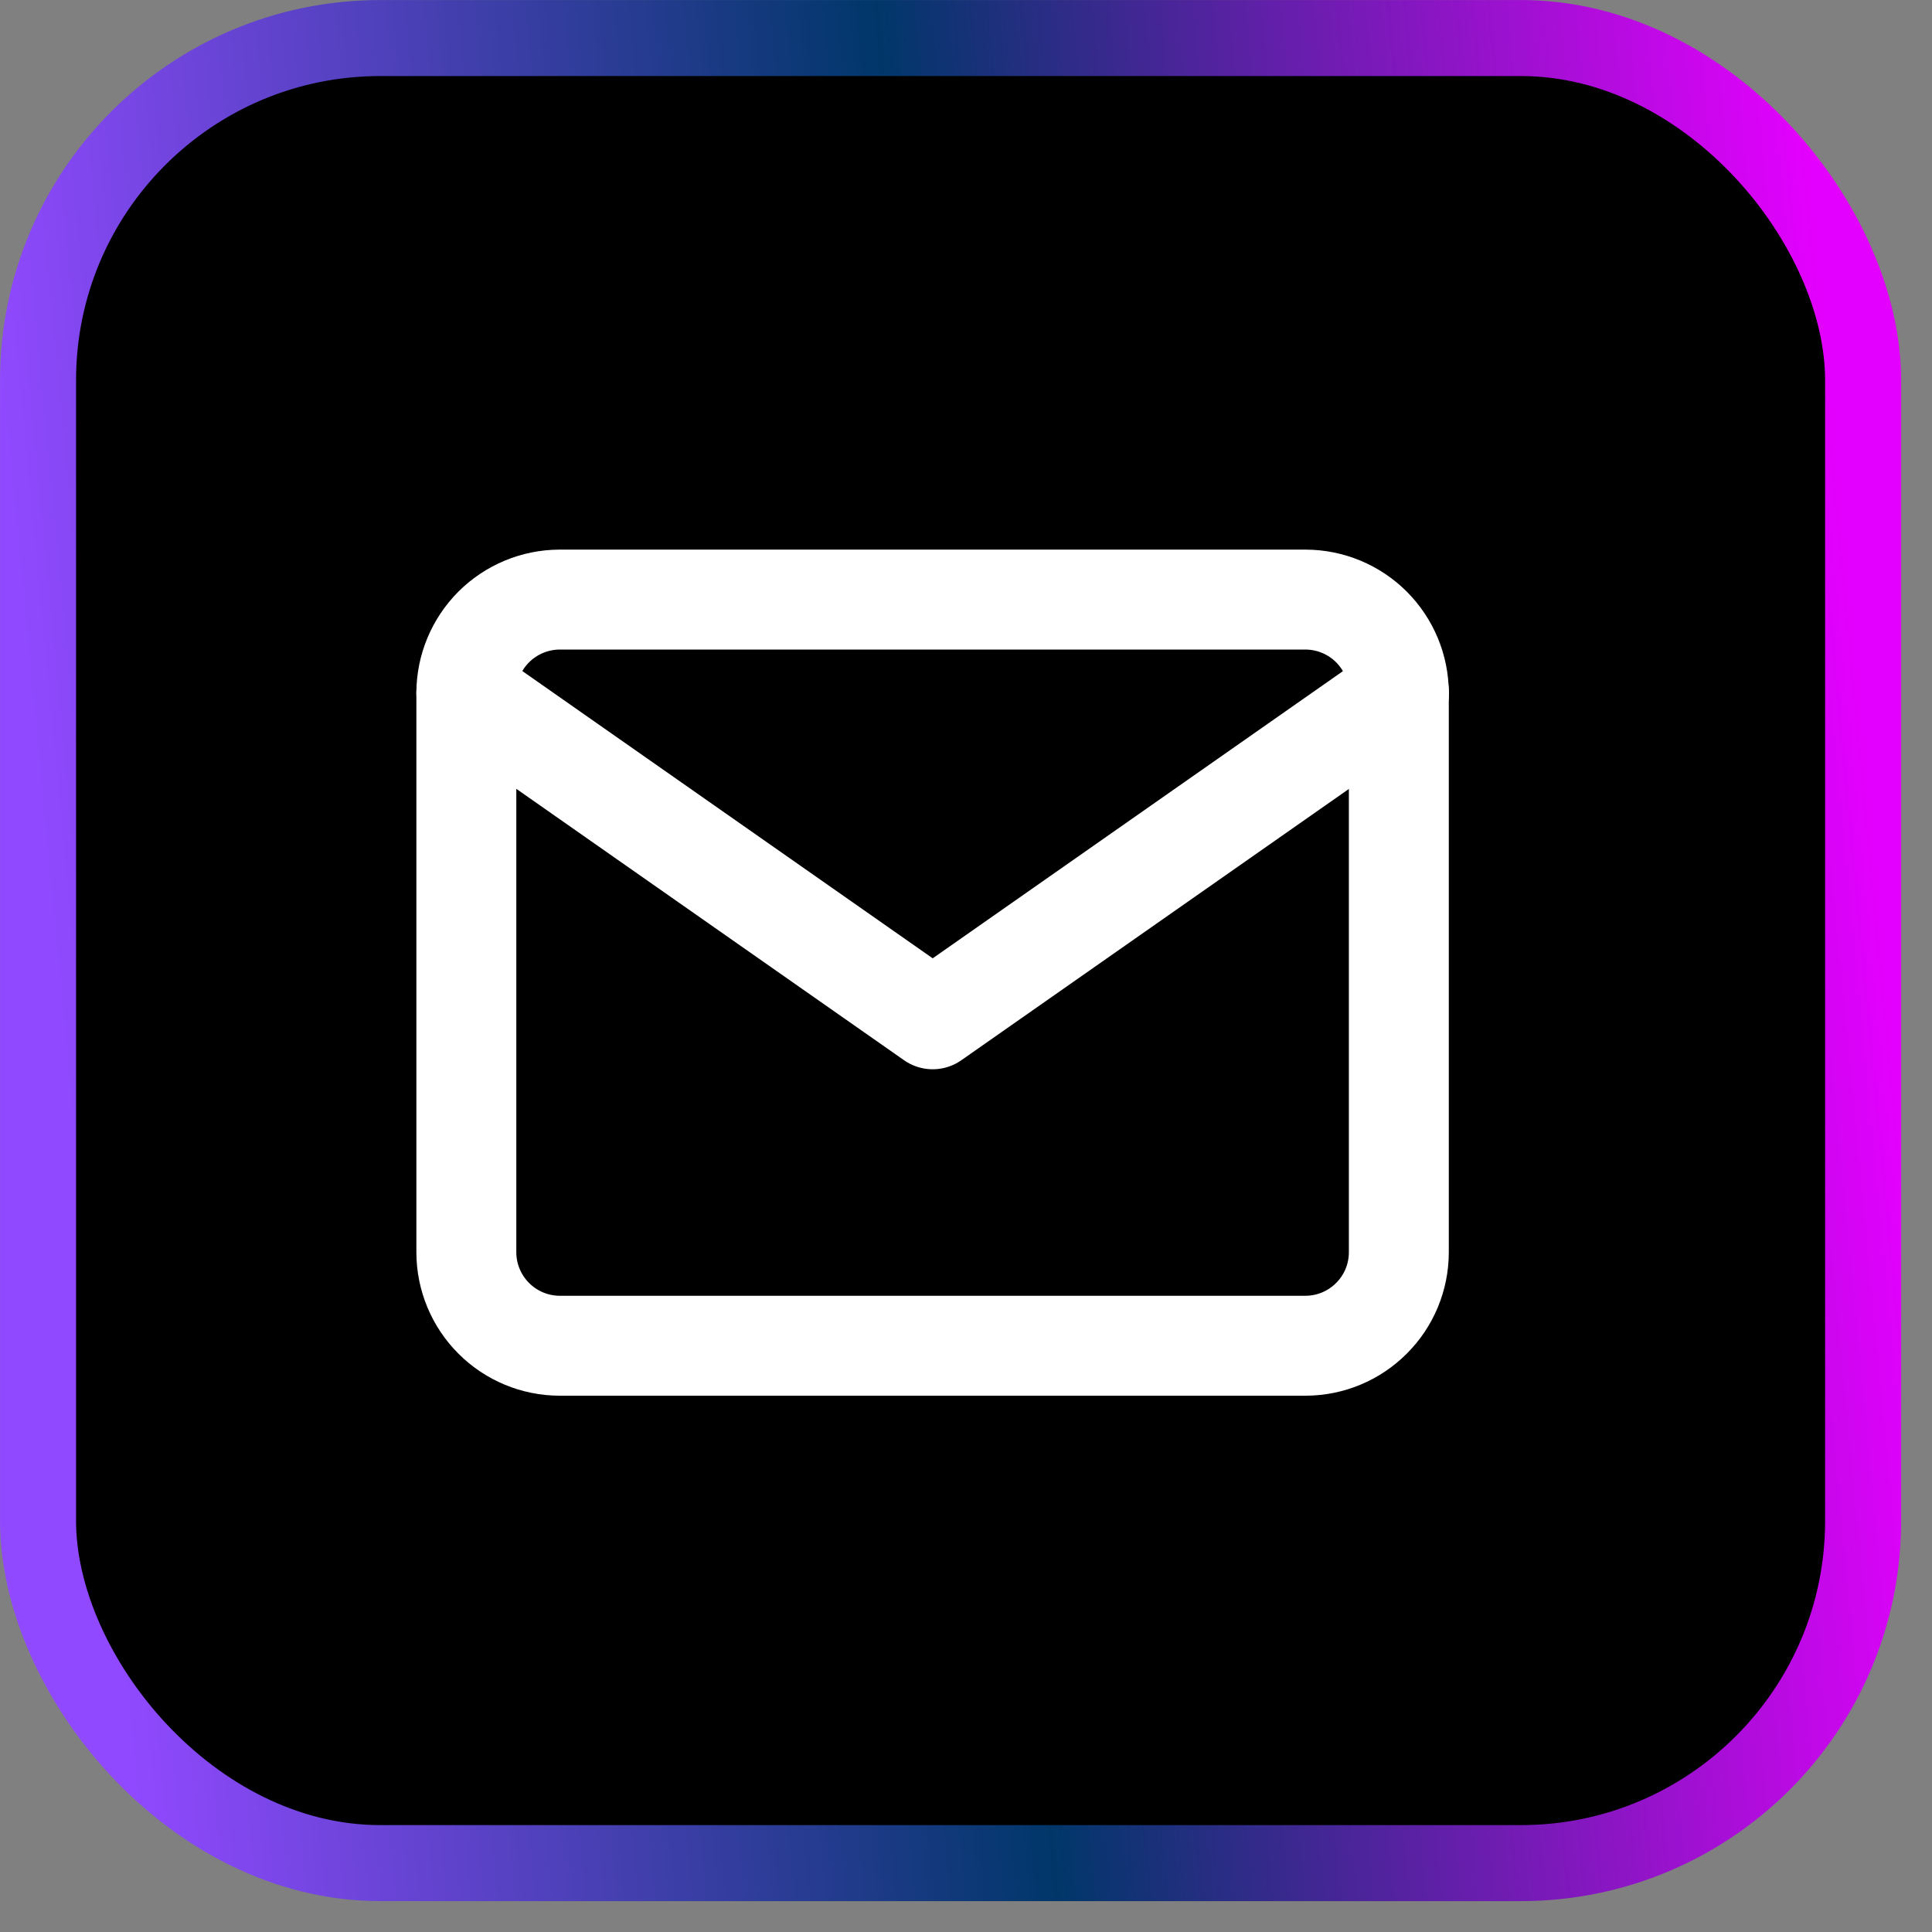
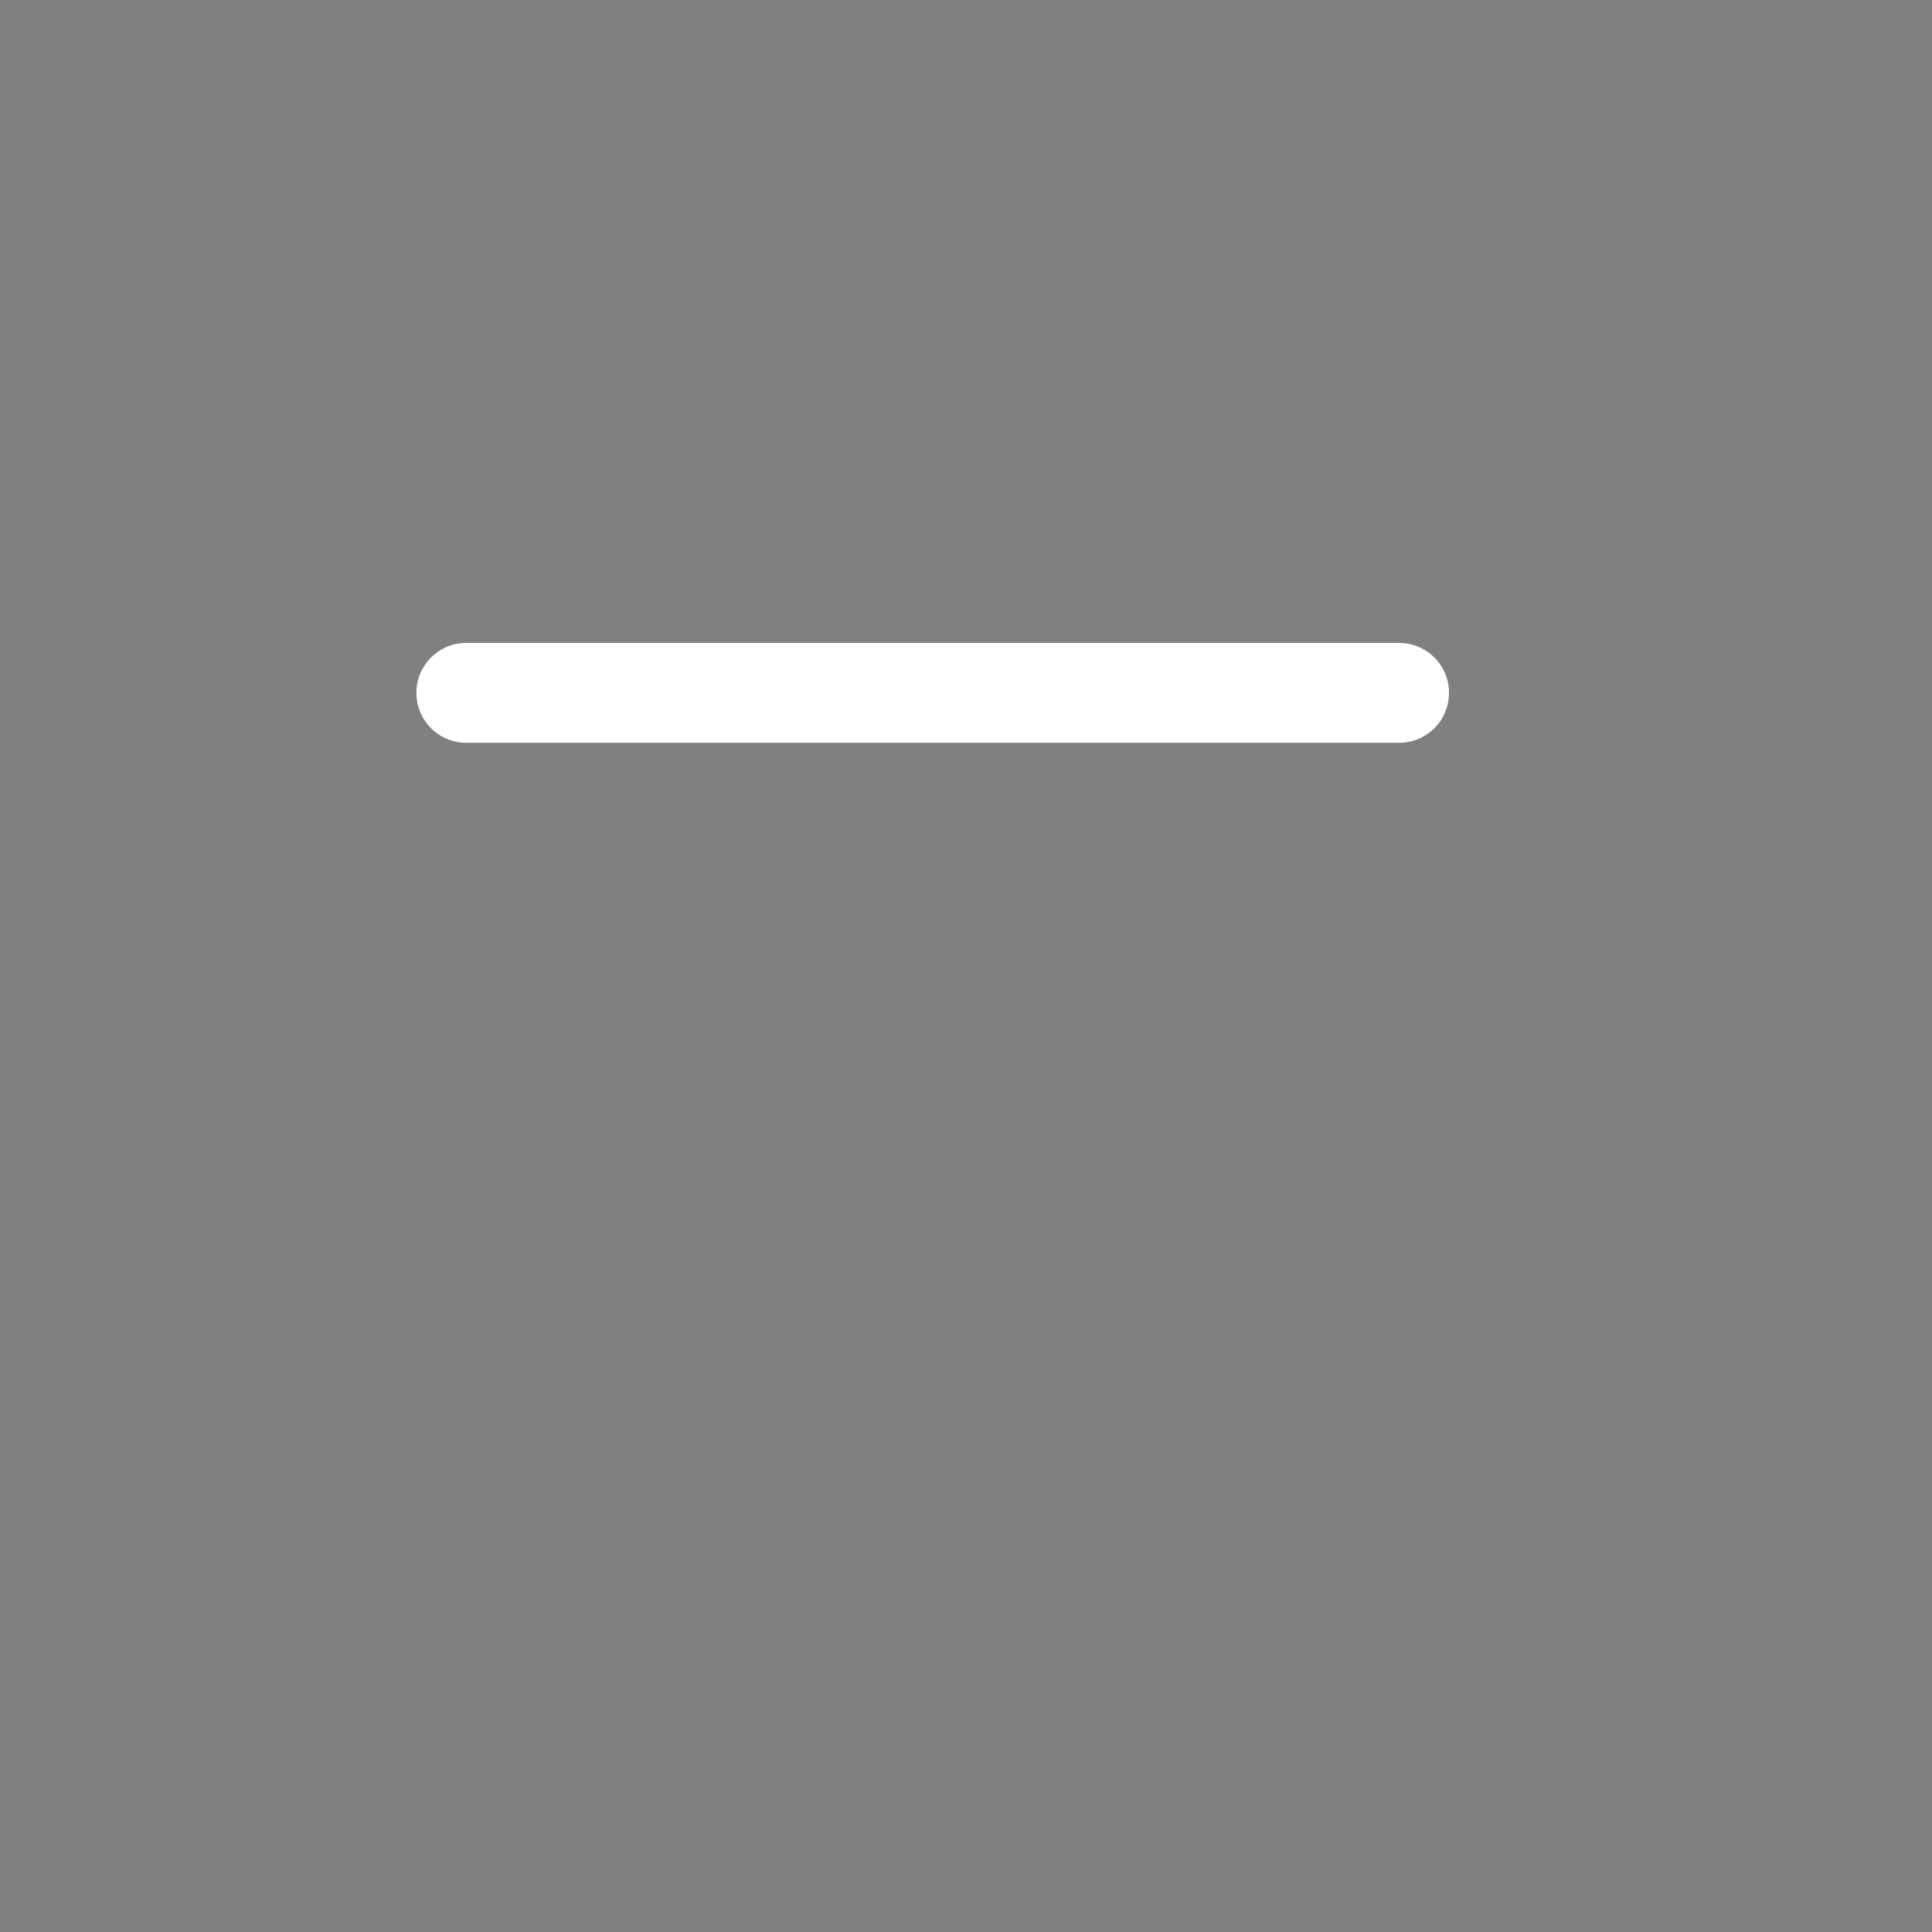
<svg xmlns="http://www.w3.org/2000/svg" width="29" height="29" viewBox="0 0 29 29" fill="none">
  <rect x="0" y="0" width="29" height="29" fill="#808080" stroke="none" />
-   <rect x="0.571" y="0.571" width="27.395" height="27.395" rx="5.137" fill="black" stroke="url(#paint0_linear_2344_754)" stroke-width="1.141" />
-   <path d="M8.4 9H19.598C19.968 9.001 20.324 9.149 20.586 9.411C20.848 9.674 20.996 10.029 20.997 10.4V18.8C20.996 19.171 20.849 19.526 20.586 19.788C20.324 20.051 19.969 20.199 19.598 20.2H8.4C8.029 20.199 7.673 20.051 7.411 19.788C7.149 19.526 7.001 19.171 7 18.8V10.4C7.001 10.029 7.149 9.674 7.411 9.411C7.674 9.149 8.029 9.001 8.4 9Z" stroke="white" stroke-width="1.5" stroke-linecap="round" stroke-linejoin="round" />
-   <path d="M21 10.4L14 15.3L7 10.4" stroke="white" stroke-width="1.5" stroke-linecap="round" stroke-linejoin="round" />
+   <path d="M21 10.4L7 10.4" stroke="white" stroke-width="1.5" stroke-linecap="round" stroke-linejoin="round" />
  <defs>
    <linearGradient id="paint0_linear_2344_754" x1="27.518" y1="6.064" x2="0.194" y2="8.673" gradientUnits="userSpaceOnUse">
      <stop stop-color="#E400FE" />
      <stop offset="0.5" stop-color="#003769" />
      <stop offset="1" stop-color="#9149FF" />
    </linearGradient>
  </defs>
</svg>